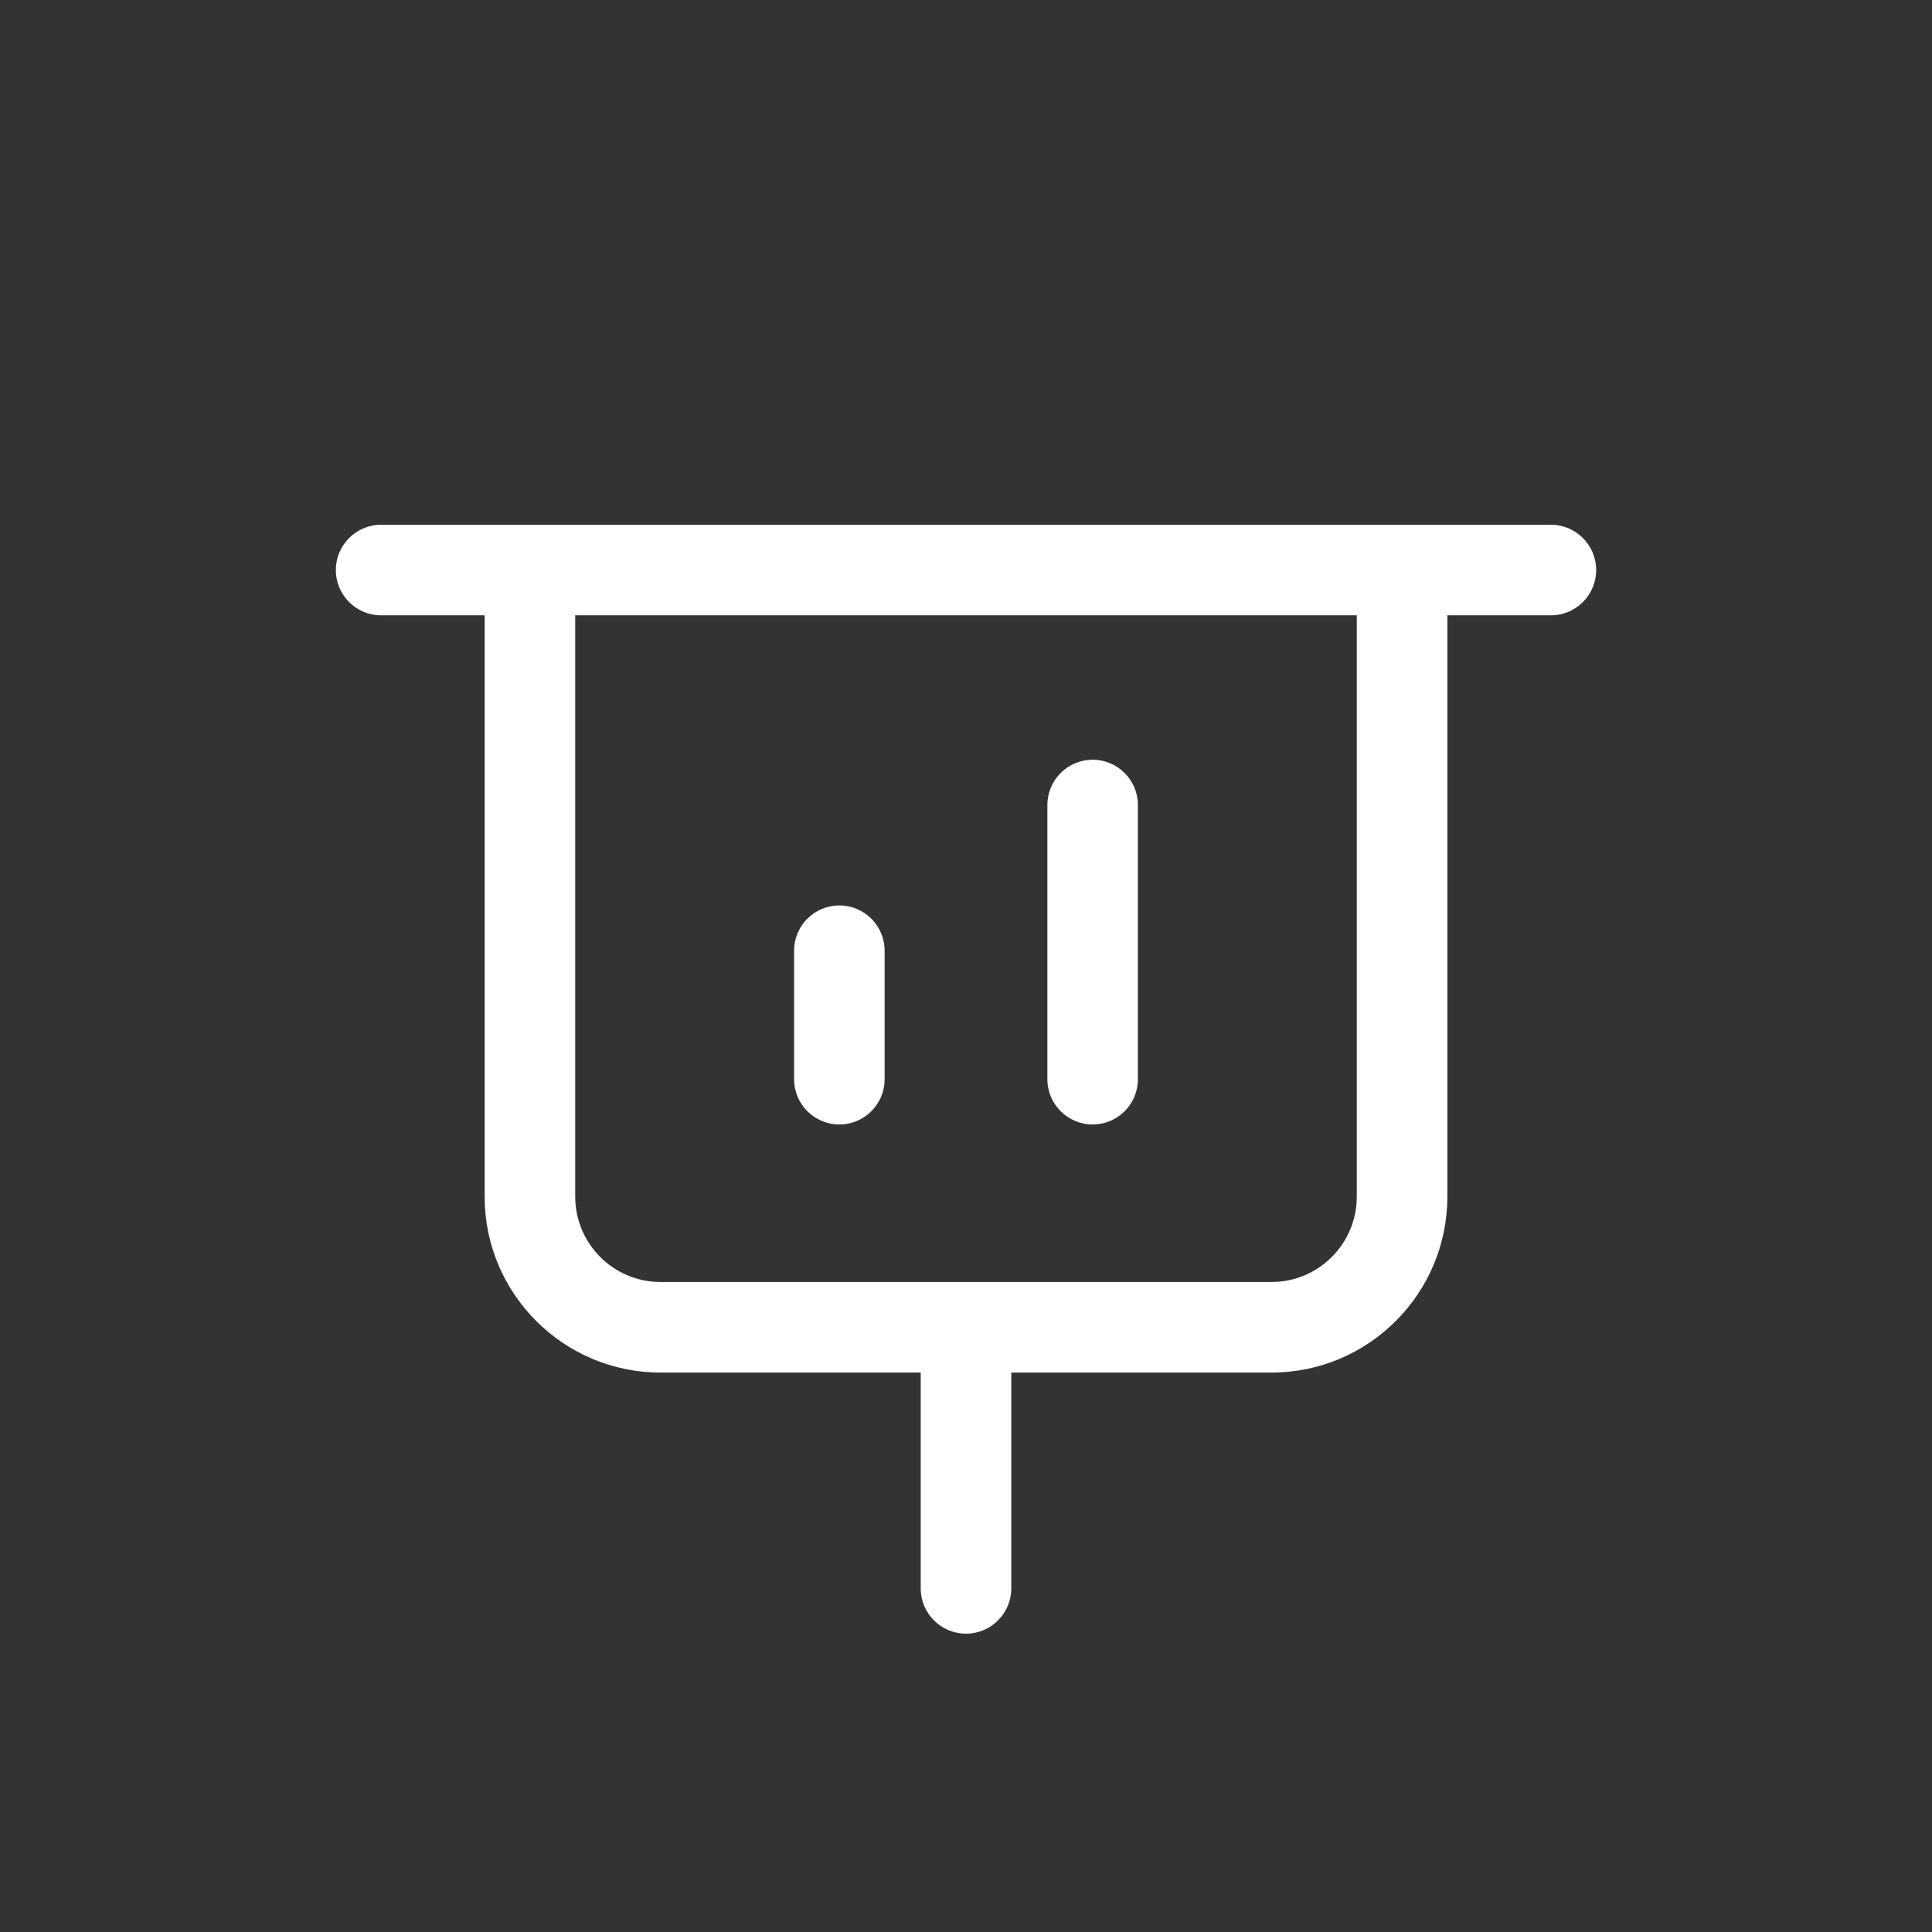
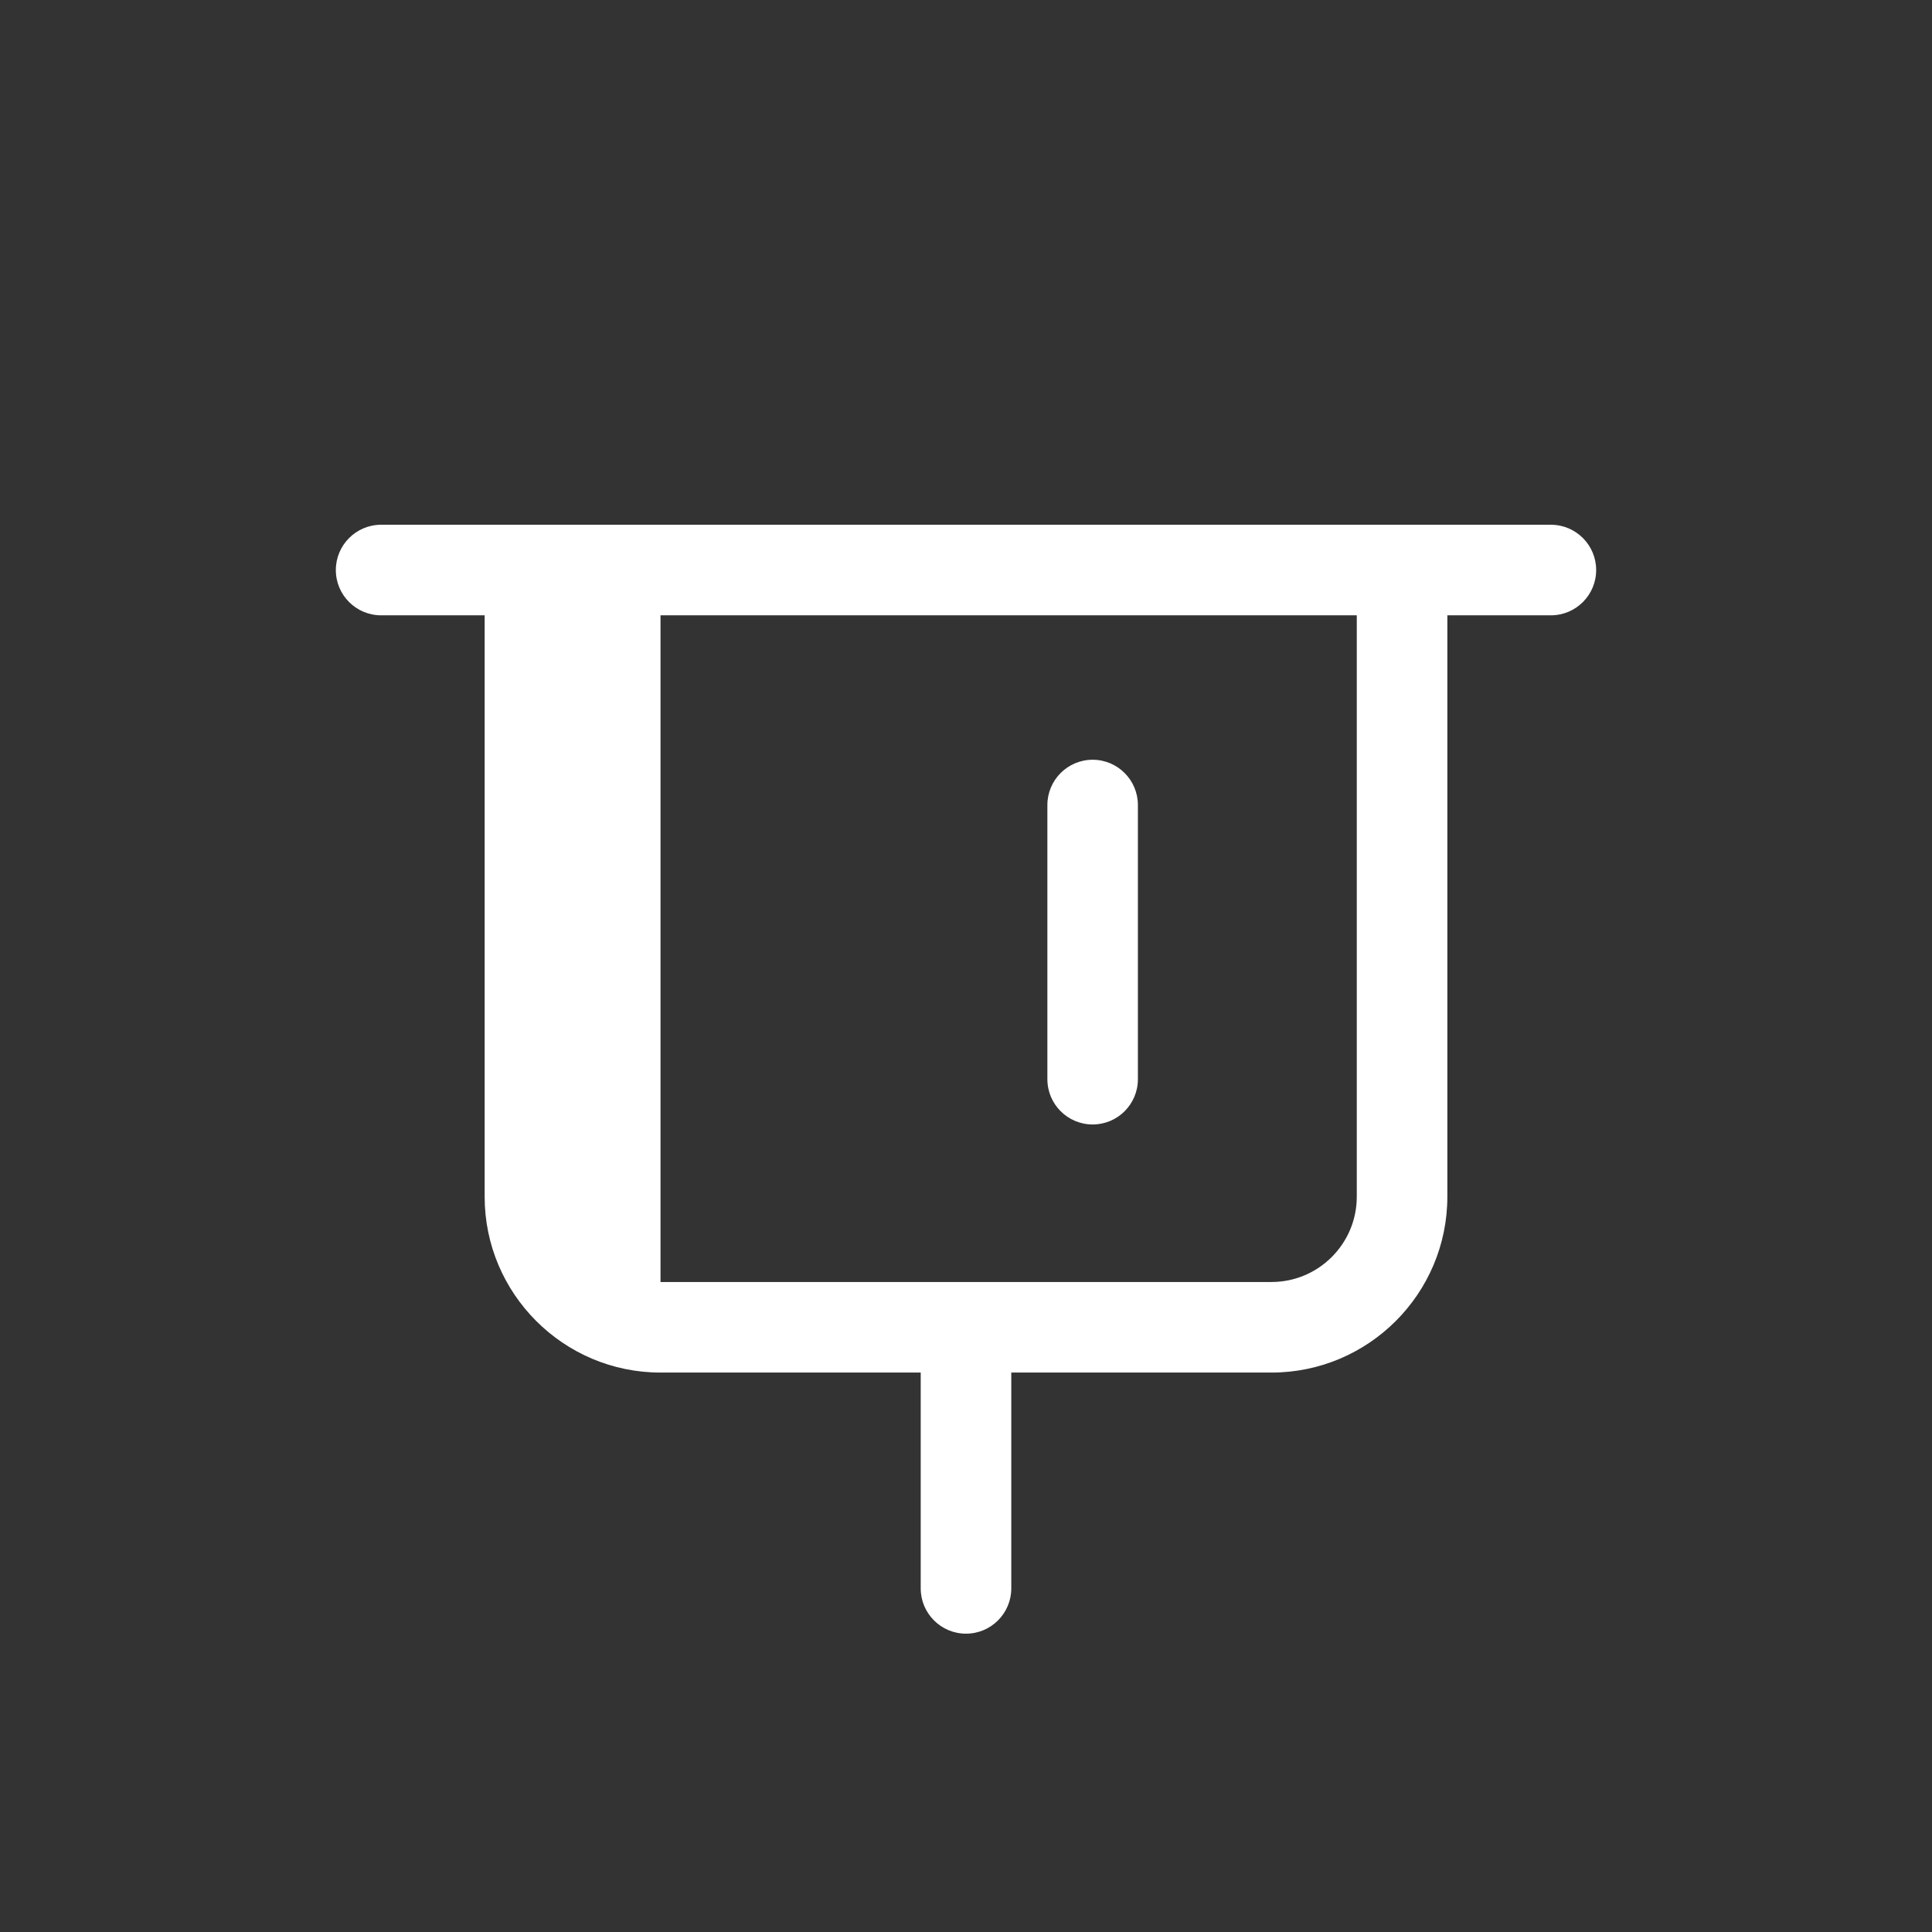
<svg xmlns="http://www.w3.org/2000/svg" width="41" height="41" viewBox="0 0 41 41" fill="none">
  <rect x="0" y="0" width="41" height="41" fill="#333333" stroke="none" />
  <g clip-path="url(#clip0_493_8059)">
-     <path fill-rule="evenodd" clip-rule="evenodd" d="M32.912 13.058H30.715V25.396C30.715 27.454 29.041 29.128 26.983 29.128H21.461V33.708C21.461 34.238 21.031 34.669 20.5 34.669C19.969 34.669 19.539 34.238 19.539 33.708V29.128H14.017C11.959 29.128 10.285 27.454 10.285 25.396V13.058H8.088C7.557 13.058 7.127 12.628 7.127 12.097C7.127 11.567 7.557 11.136 8.088 11.136H32.912C33.443 11.136 33.873 11.567 33.873 12.097C33.873 12.628 33.443 13.058 32.912 13.058ZM14.017 27.206C13.019 27.206 12.207 26.394 12.207 25.396V13.058H28.793V25.396C28.793 26.394 27.981 27.206 26.983 27.206H14.017Z" fill="white" />
+     <path fill-rule="evenodd" clip-rule="evenodd" d="M32.912 13.058H30.715V25.396C30.715 27.454 29.041 29.128 26.983 29.128H21.461V33.708C21.461 34.238 21.031 34.669 20.5 34.669C19.969 34.669 19.539 34.238 19.539 33.708V29.128H14.017C11.959 29.128 10.285 27.454 10.285 25.396V13.058H8.088C7.557 13.058 7.127 12.628 7.127 12.097C7.127 11.567 7.557 11.136 8.088 11.136H32.912C33.443 11.136 33.873 11.567 33.873 12.097C33.873 12.628 33.443 13.058 32.912 13.058ZM14.017 27.206V13.058H28.793V25.396C28.793 26.394 27.981 27.206 26.983 27.206H14.017Z" fill="white" />
    <path d="M22.227 17.084C22.227 16.554 22.657 16.123 23.188 16.123C23.718 16.123 24.148 16.554 24.148 17.084V22.902C24.148 23.433 23.718 23.863 23.188 23.863C22.657 23.863 22.227 23.433 22.227 22.902V17.084Z" fill="white" />
-     <path d="M16.852 20.175C16.852 19.645 17.282 19.215 17.813 19.215C18.343 19.215 18.773 19.645 18.773 20.175V22.902C18.773 23.433 18.343 23.863 17.813 23.863C17.282 23.863 16.852 23.433 16.852 22.902V20.175Z" fill="white" />
  </g>
  <defs>
    <clipPath id="clip0_493_8059">
      <rect width="41" height="41" fill="white" />
    </clipPath>
  </defs>
</svg>